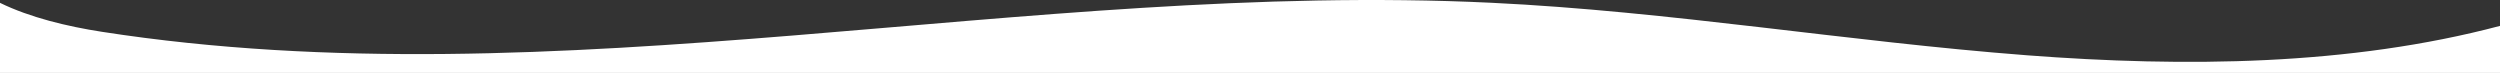
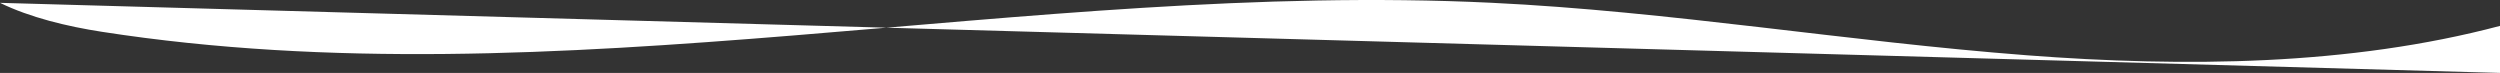
<svg xmlns="http://www.w3.org/2000/svg" width="1920" height="56" viewBox="0 0 1920 56" fill="none">
  <rect x="0" y="0" width="1920" height="56" fill="#333333" stroke="none" />
-   <path d="M1556.21 42.414C1418.79 31.922 1283.09 8.744 1145.29 2.123C789.05 -15.001 428.52 78.742 78.27 24.426C51.72 20.317 23 13.449 0 2.184L0 56L1920 56V19.885C1804.47 50.467 1678.14 51.733 1556.21 42.425V42.414Z" fill="white" />
+   <path d="M1556.21 42.414C1418.79 31.922 1283.09 8.744 1145.29 2.123C789.05 -15.001 428.52 78.742 78.27 24.426C51.72 20.317 23 13.449 0 2.184L1920 56V19.885C1804.47 50.467 1678.14 51.733 1556.21 42.425V42.414Z" fill="white" />
</svg>